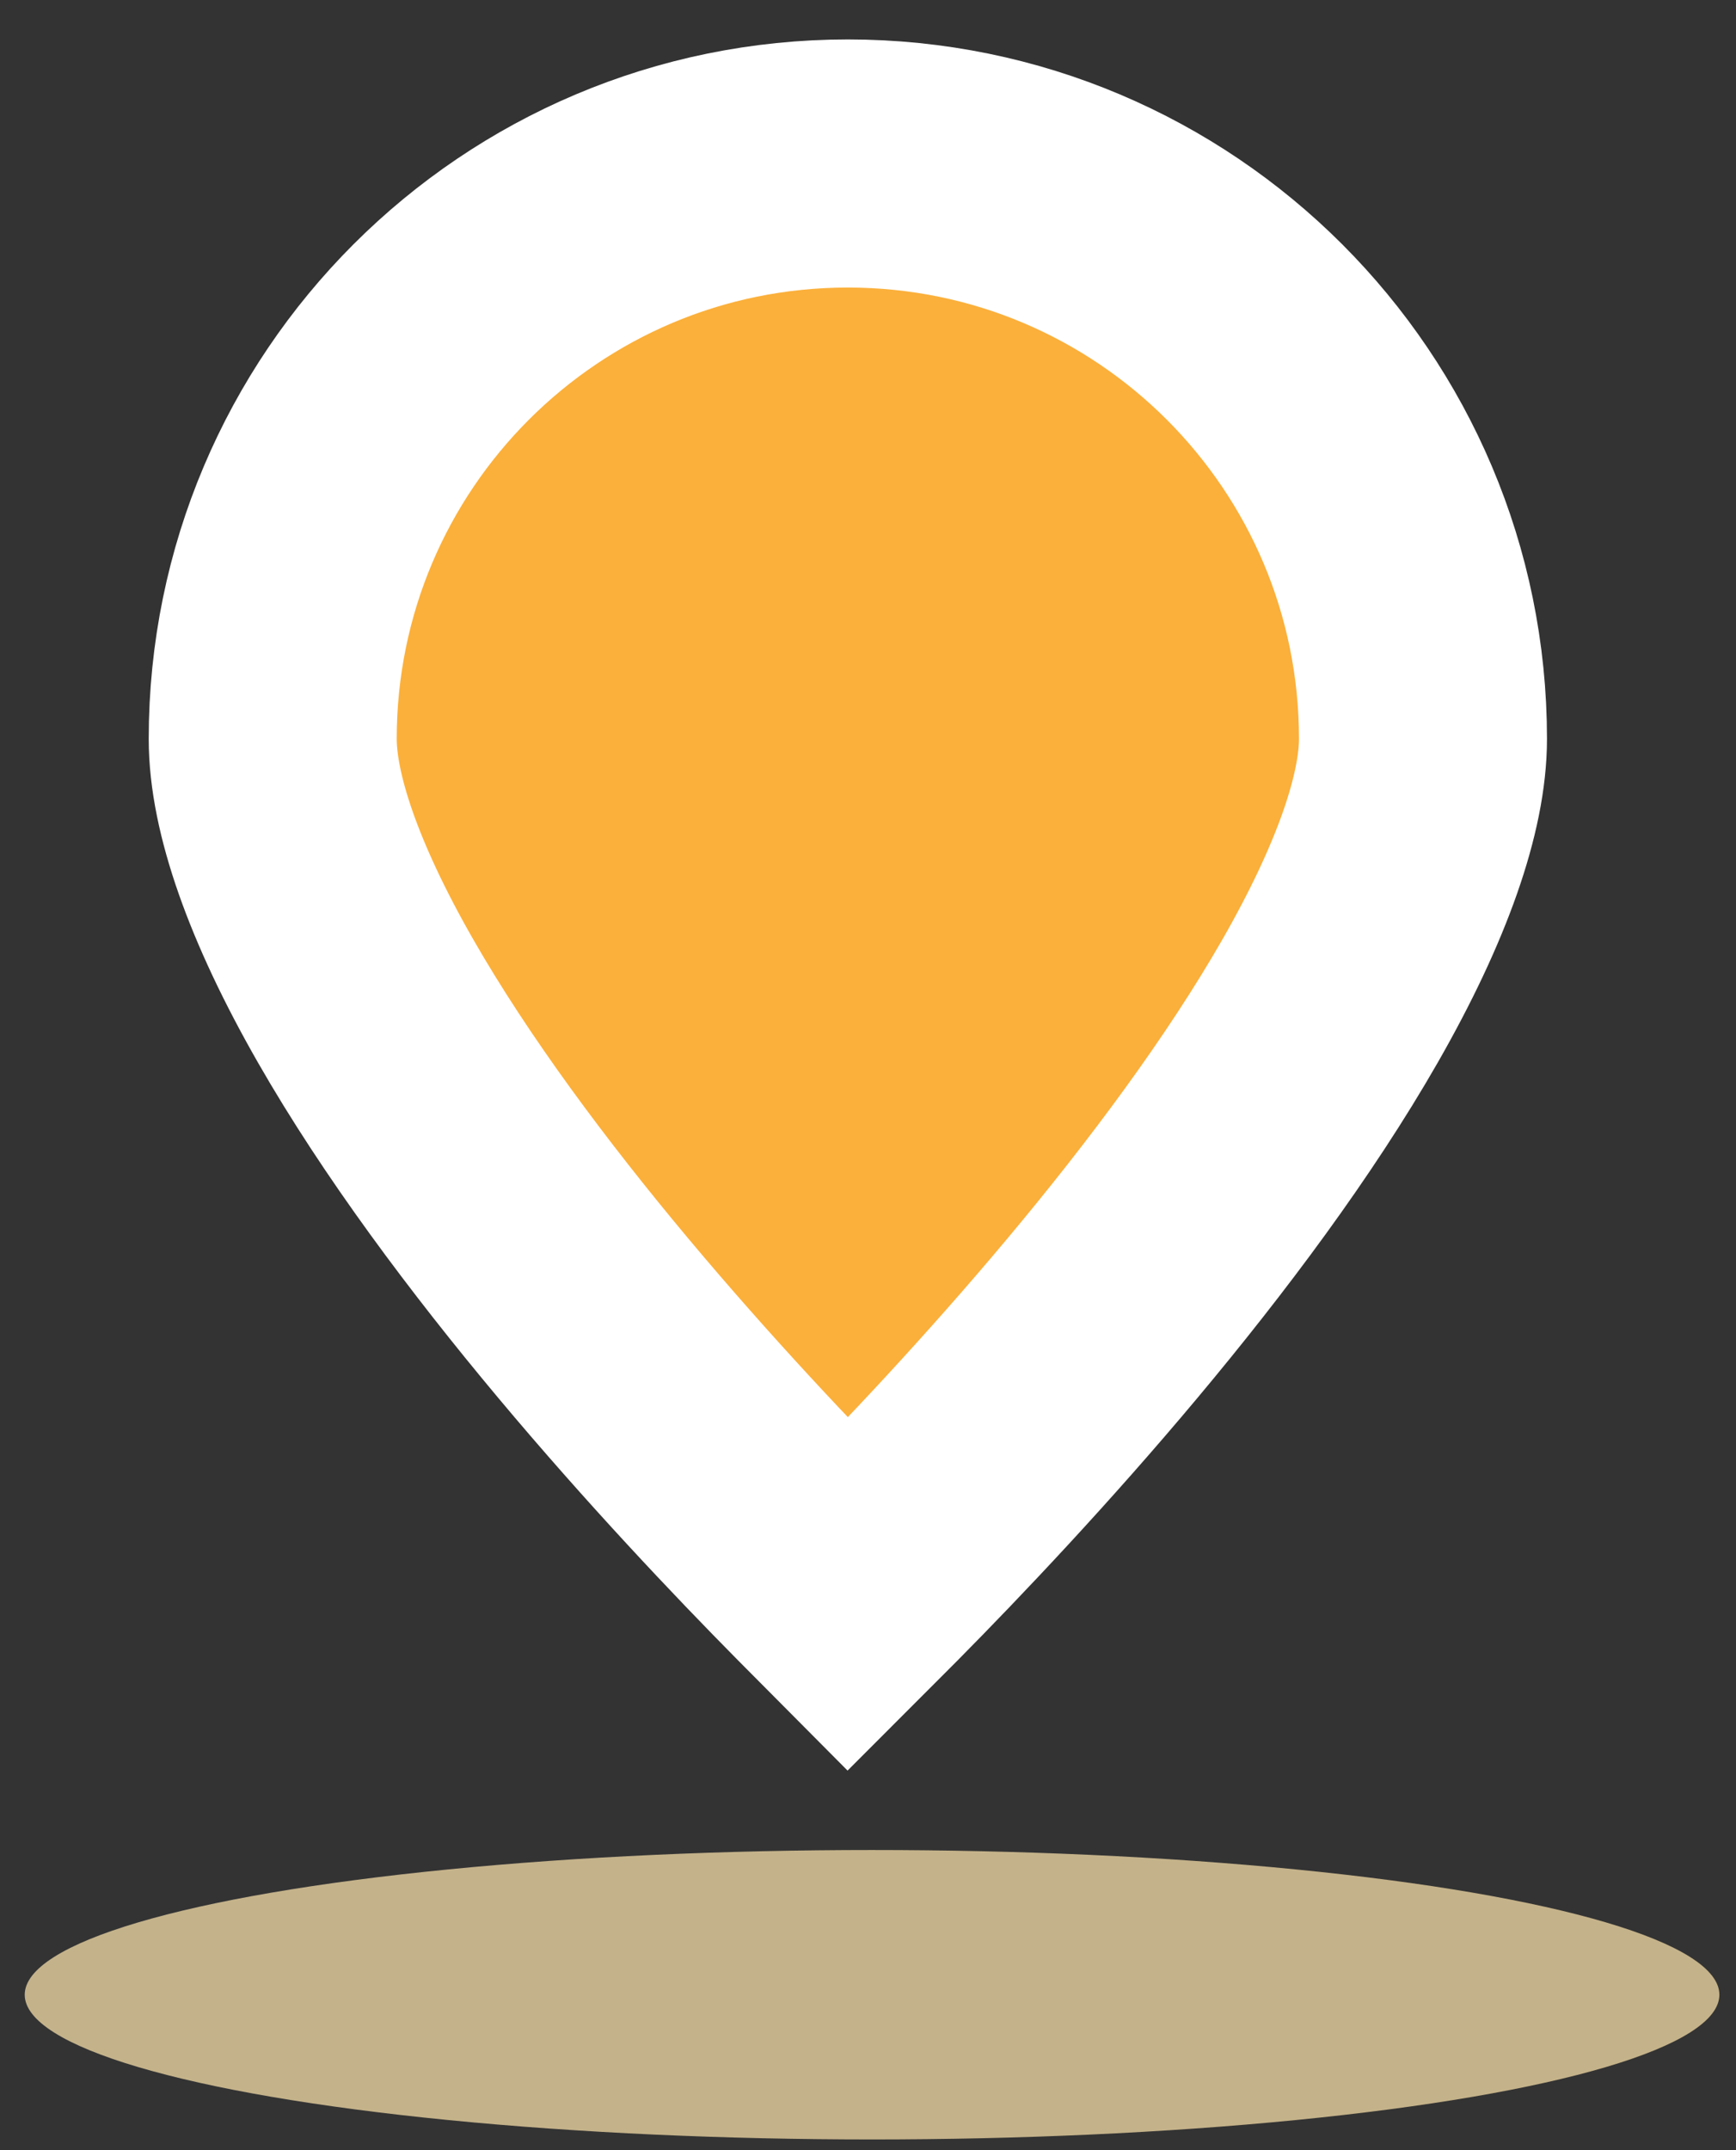
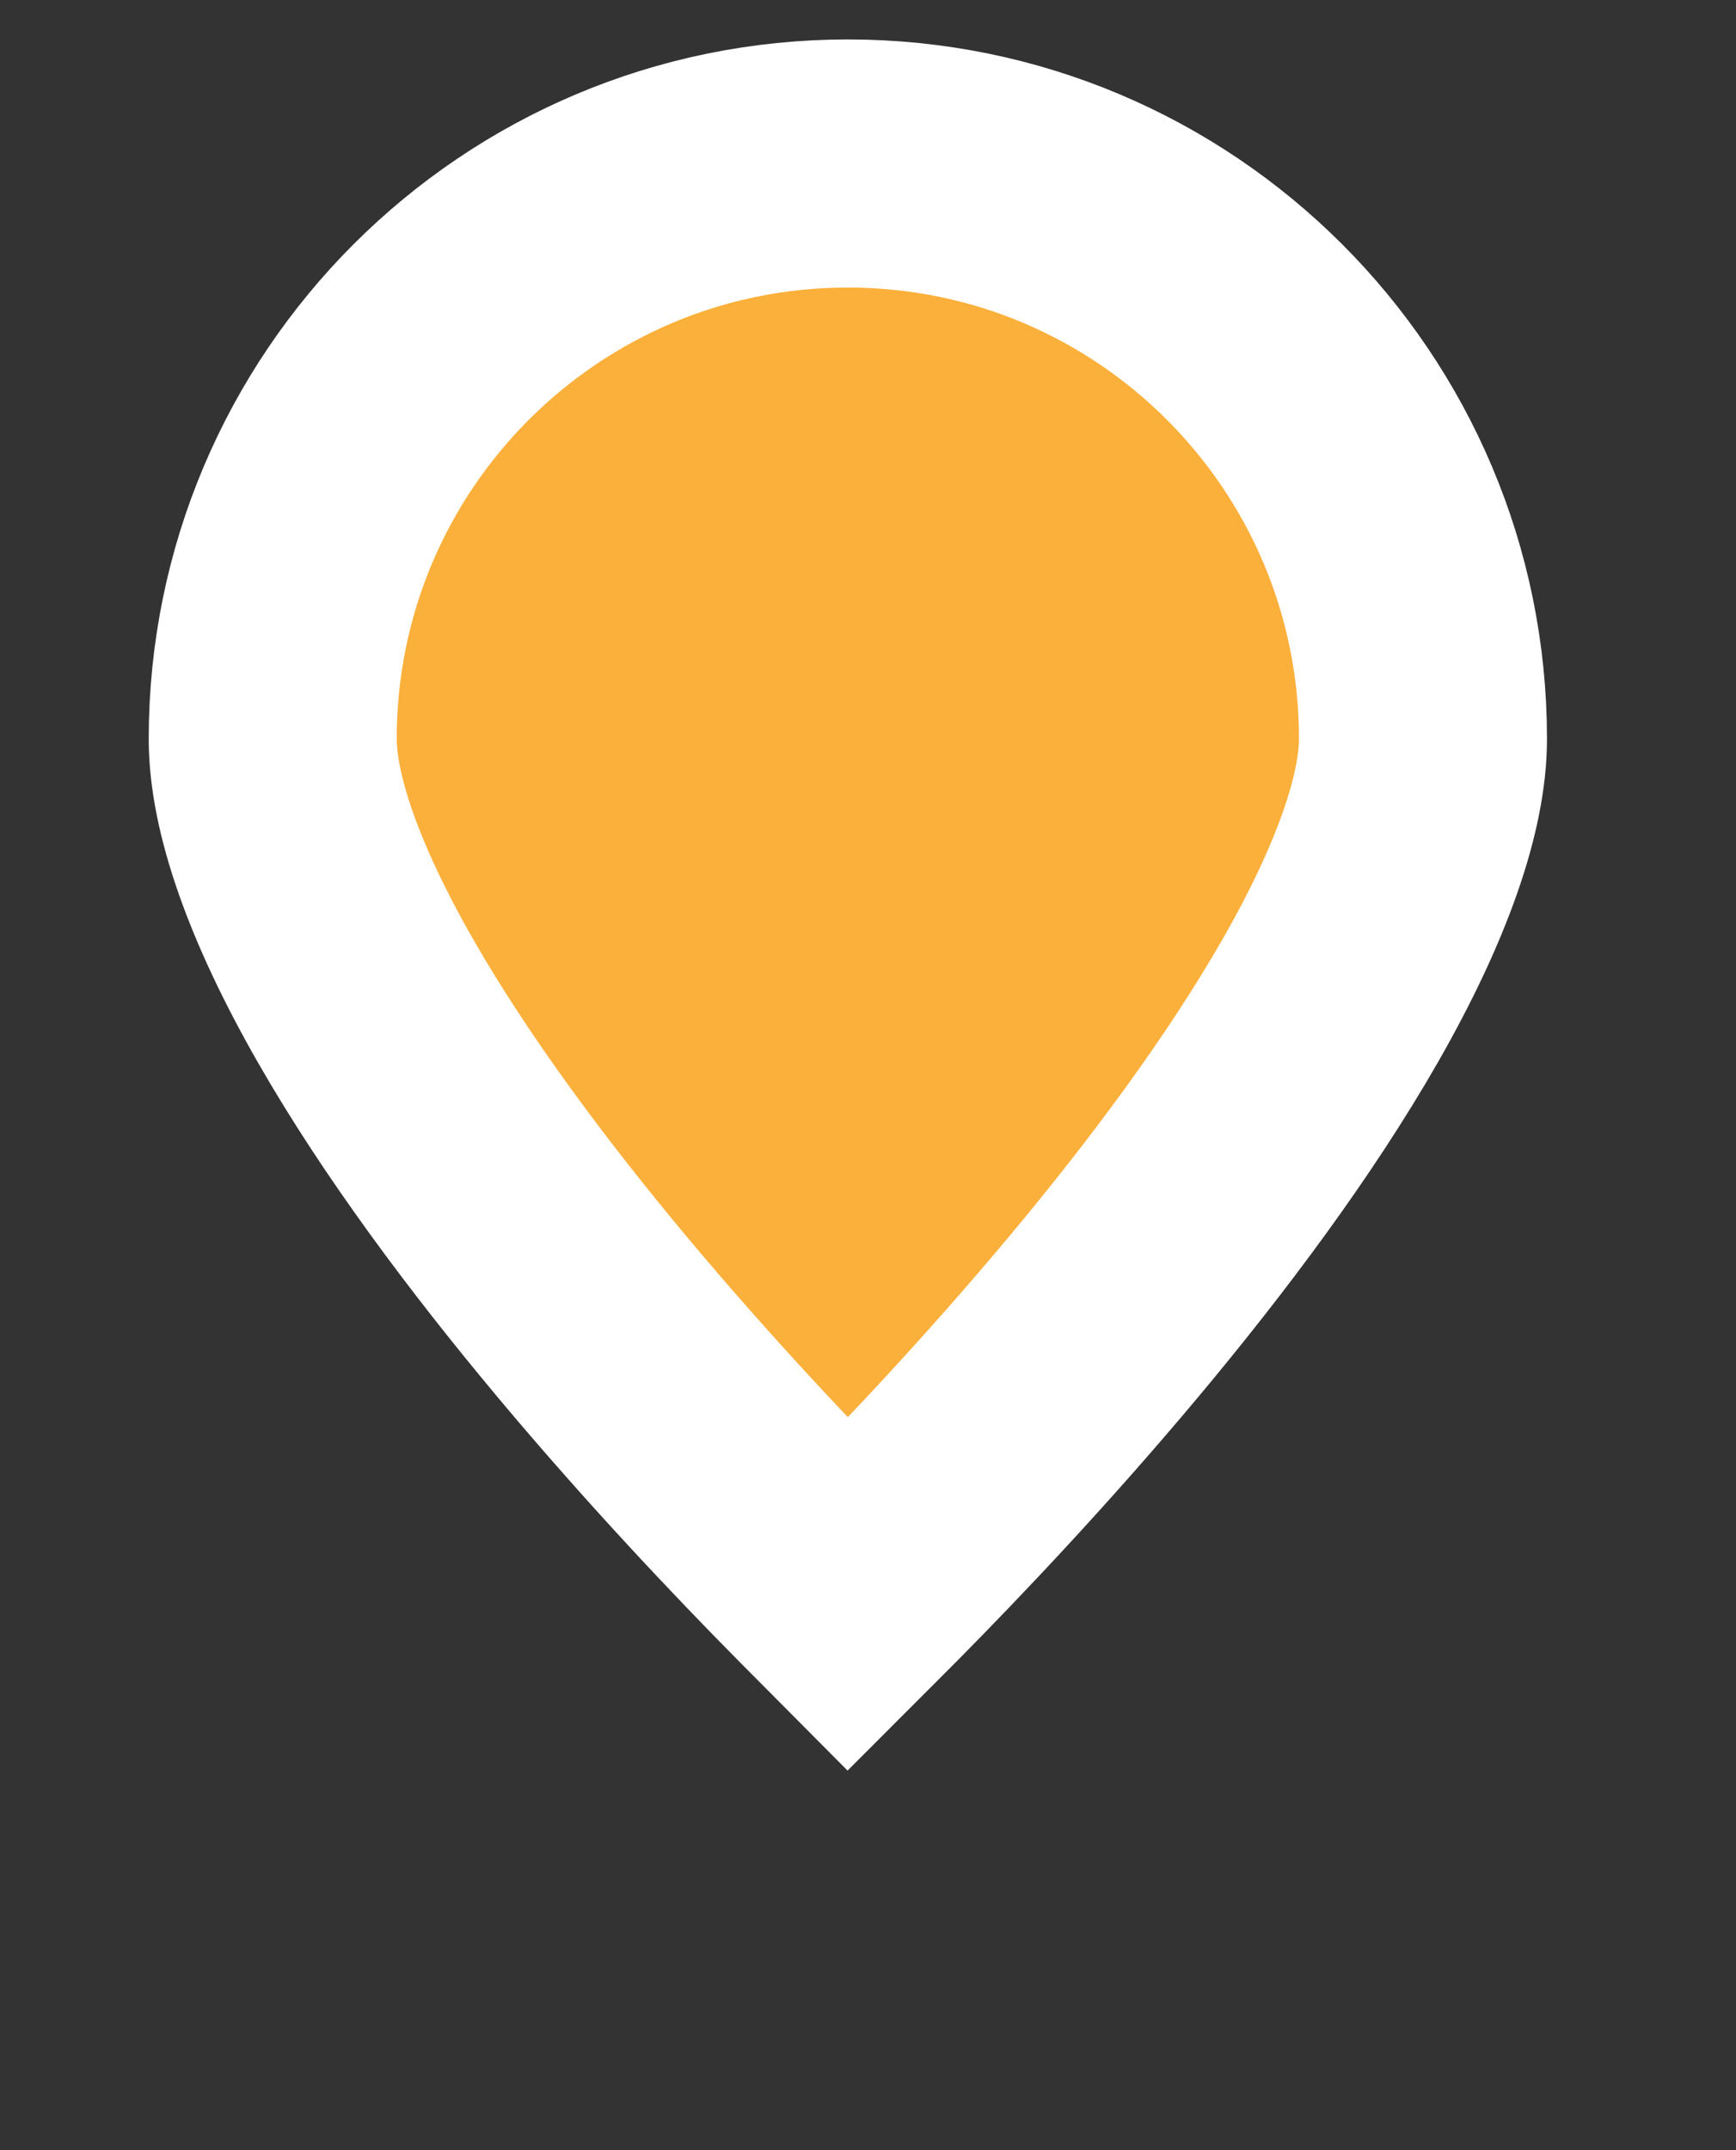
<svg xmlns="http://www.w3.org/2000/svg" width="42" height="52" viewBox="0 0 42 52" fill="none">
  <rect x="0" y="0" width="42" height="52" fill="#333333" stroke="none" />
  <path d="M34.427 17.869C34.427 19.408 33.689 21.572 32.181 24.206C30.717 26.762 28.725 29.428 26.67 31.882C24.624 34.325 22.57 36.495 21.023 38.058C20.846 38.237 20.675 38.408 20.512 38.571C20.35 38.408 20.179 38.237 20.002 38.058C18.455 36.495 16.401 34.325 14.355 31.882C12.3 29.428 10.308 26.762 8.844 24.206C7.336 21.572 6.598 19.408 6.598 17.869C6.598 10.184 12.828 3.954 20.512 3.954C28.198 3.954 34.427 10.184 34.427 17.869Z" fill="#FBB03B" stroke="white" stroke-width="6" />
-   <ellipse cx="21.098" cy="48.241" rx="20.5" ry="3.5" fill="#C4B28A" />
</svg>